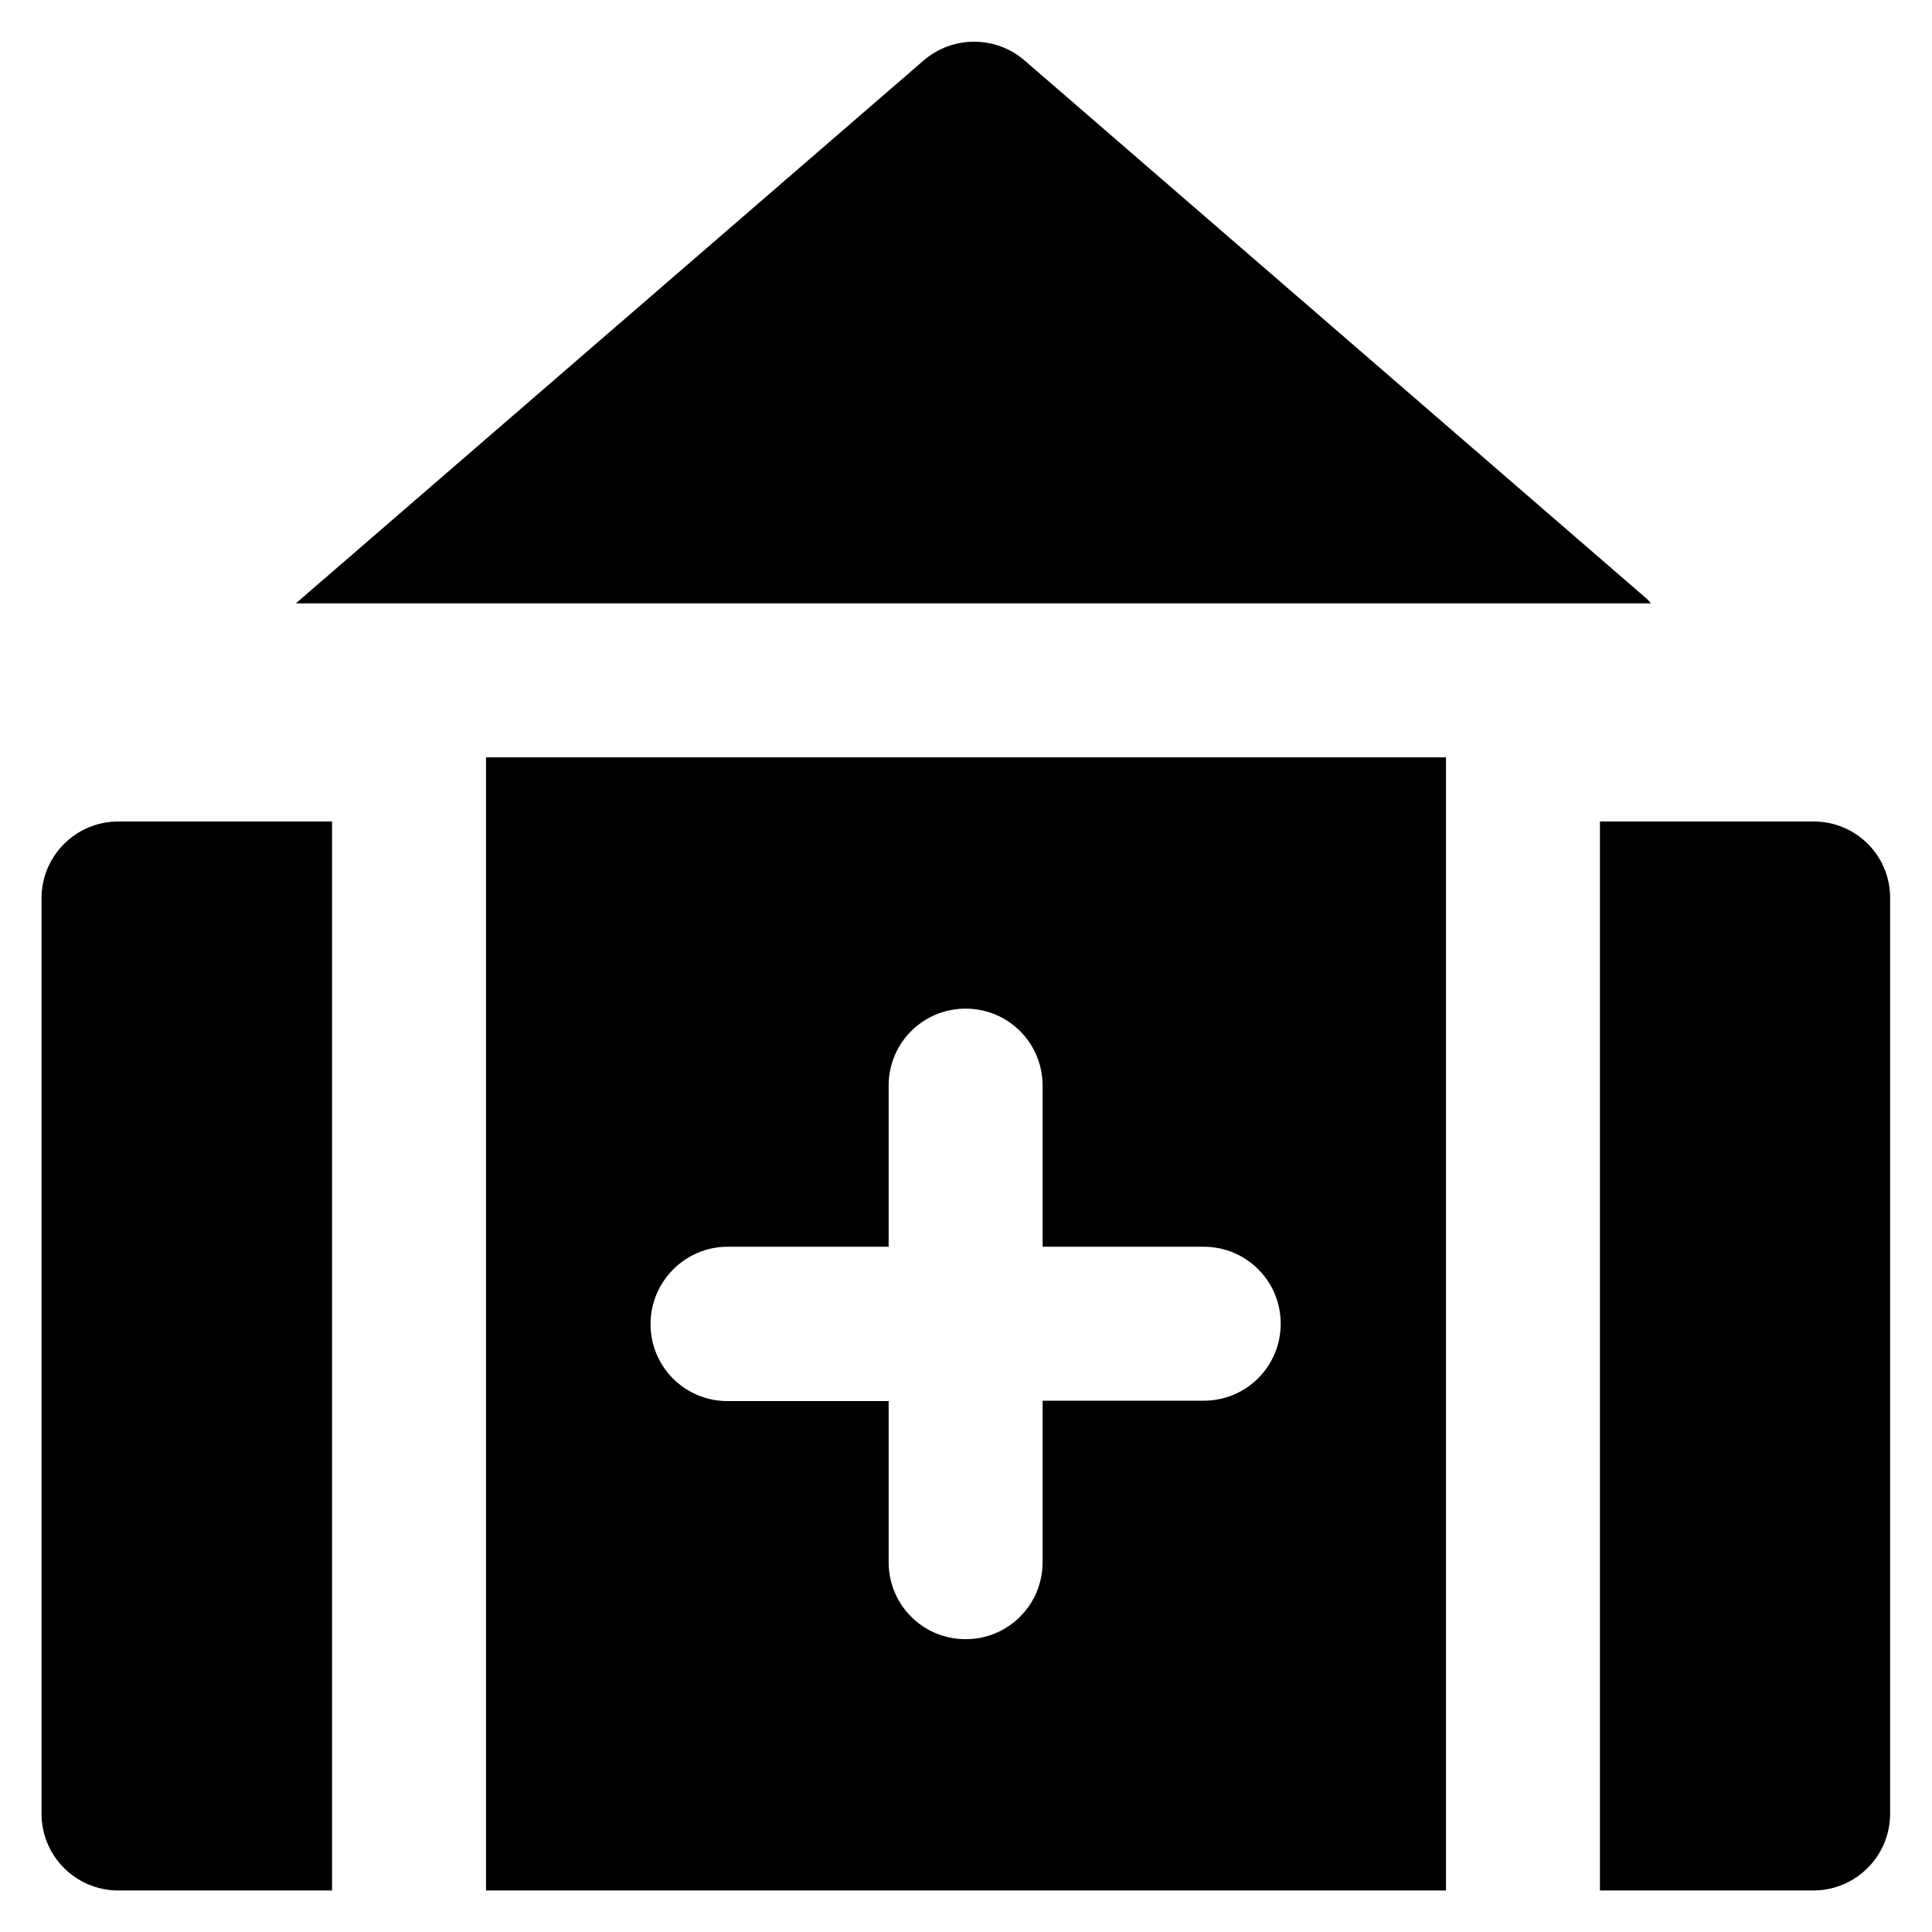
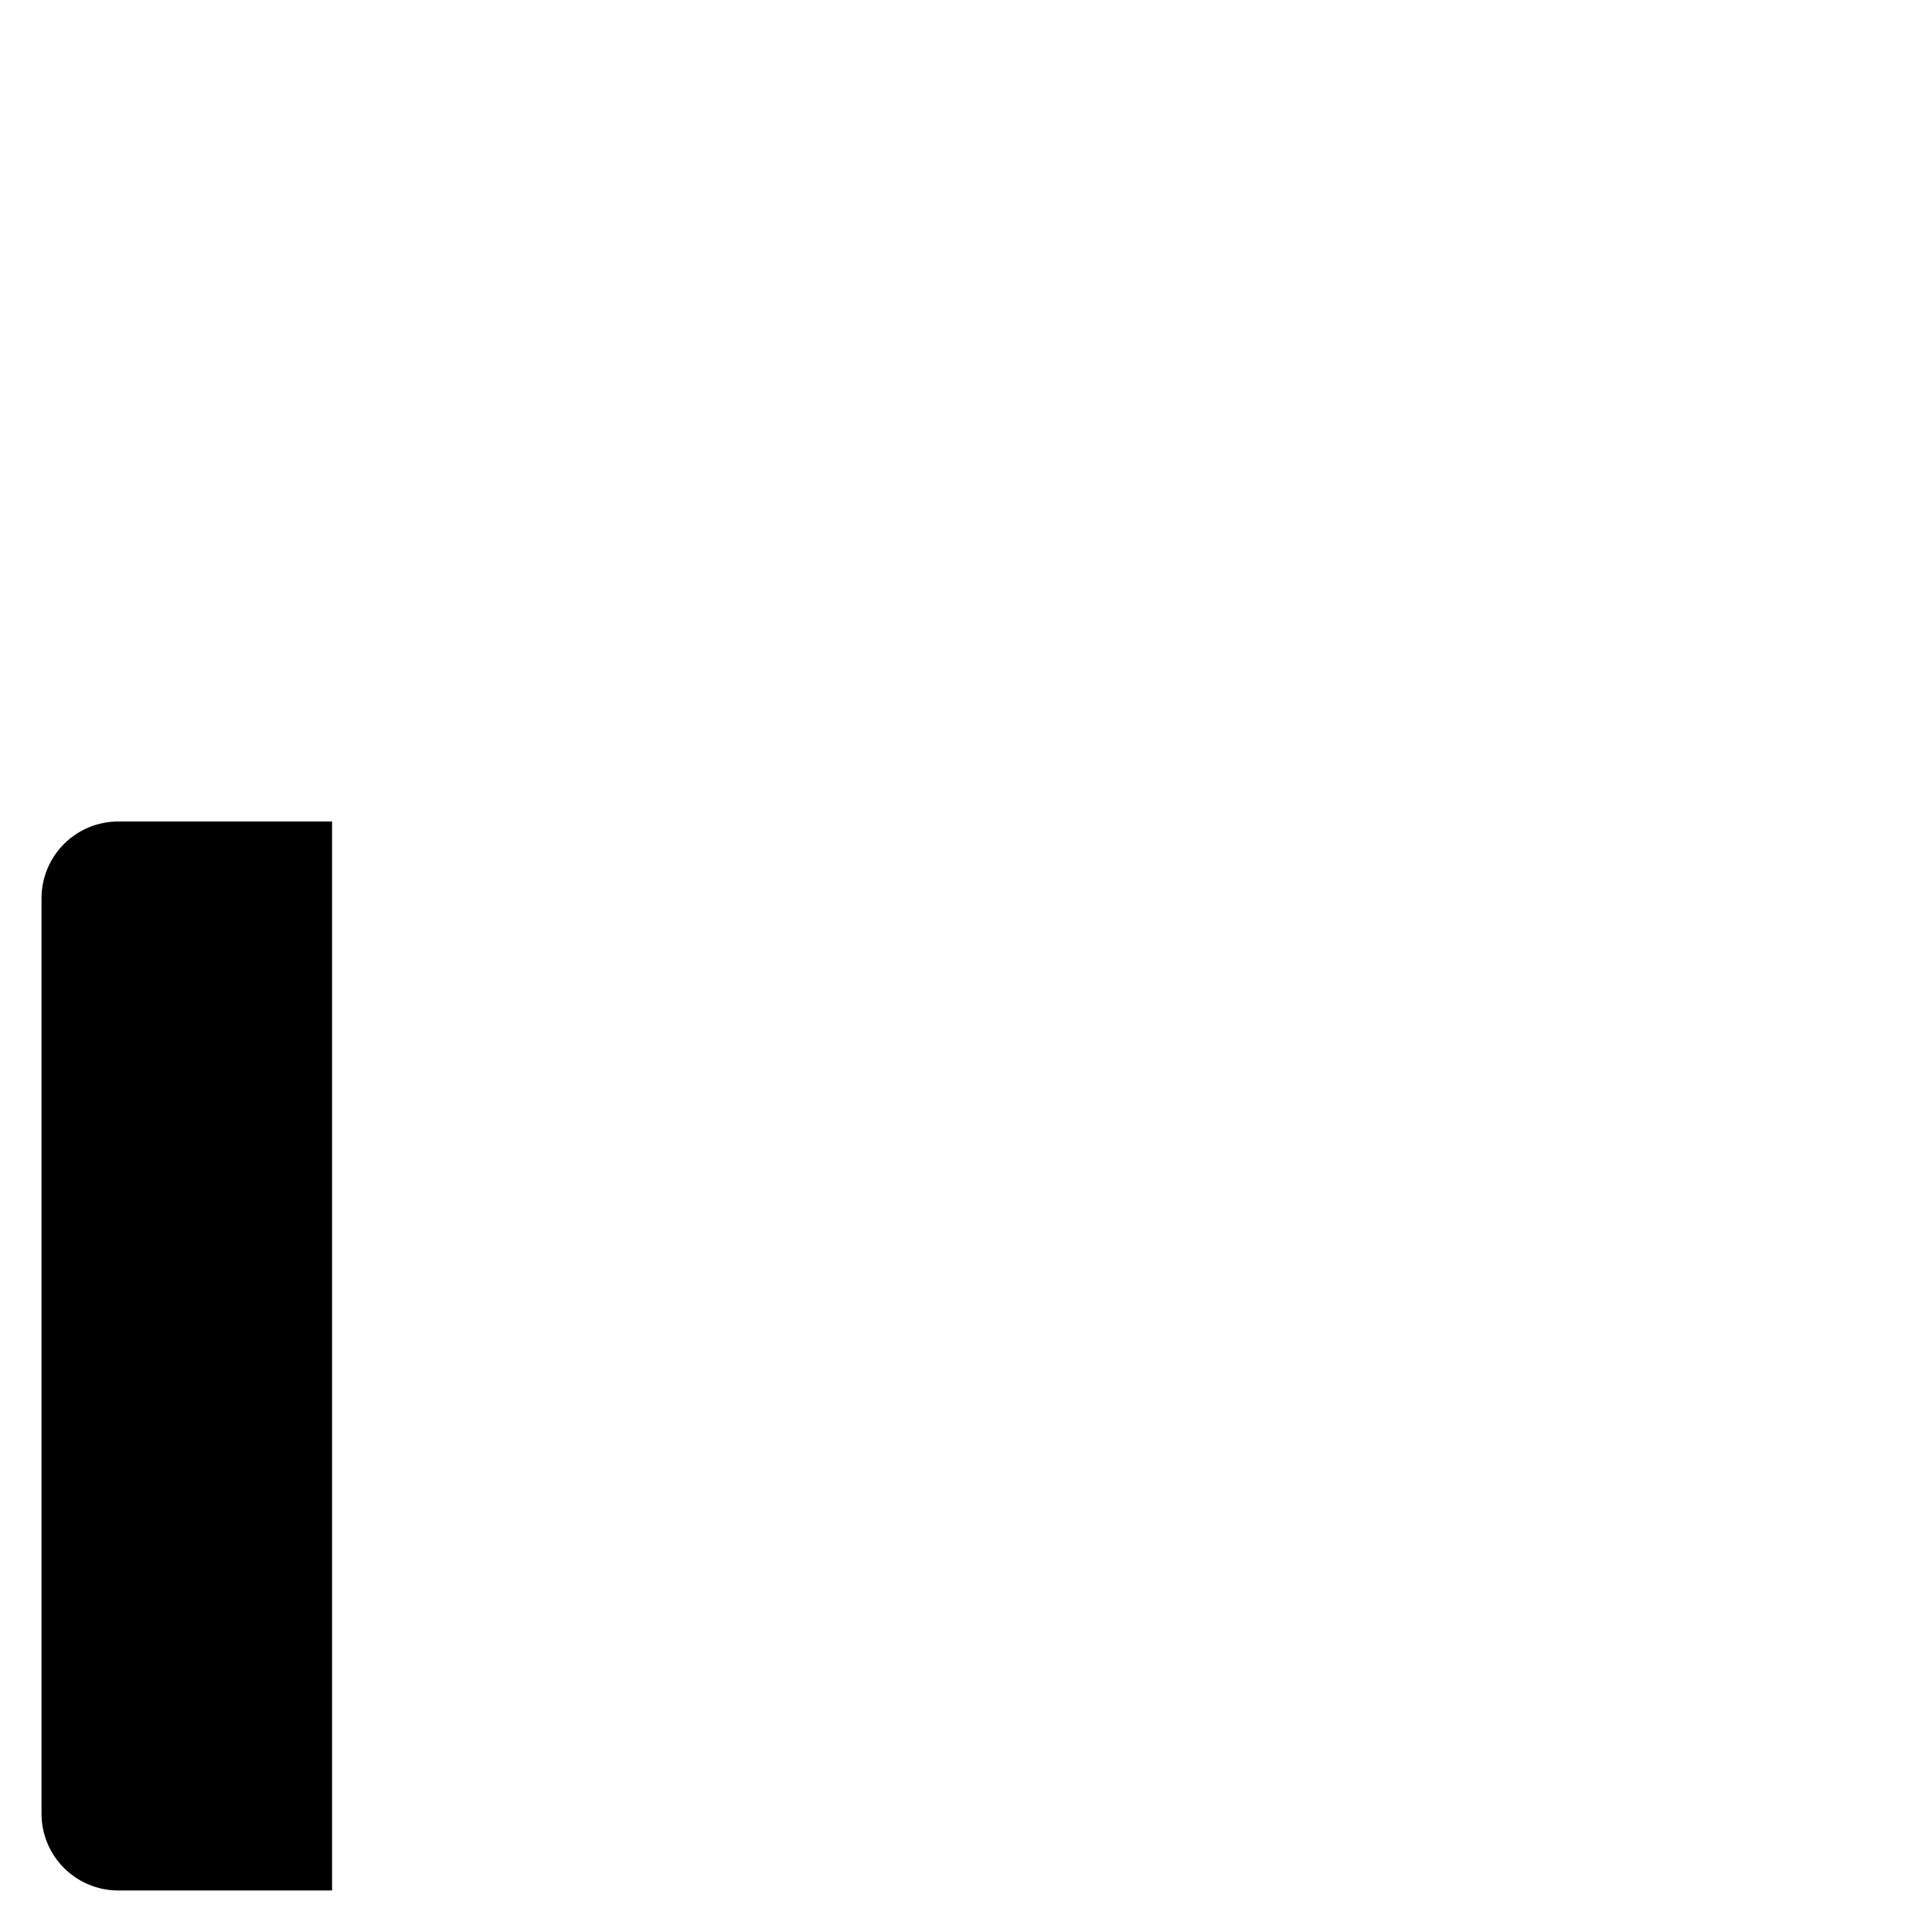
<svg xmlns="http://www.w3.org/2000/svg" fill="#000000" height="800px" width="800px" version="1.1" viewBox="0 0 512 512" enable-background="new 0 0 512 512">
  <g>
    <g>
-       <path d="m436.2,158.5l-164.7-142.5c-7.7-6.6-19-6.6-26.7,0l-166.4,143.9h359.1c-0.4-0.5-0.8-1-1.3-1.4z" />
      <path d="M11,238.1v242.5c0,11.3,9.1,20.4,20.4,20.4H88V217.7H31.4C20.1,217.7,11,226.8,11,238.1z" />
-       <path d="m480.6,217.7h-56.6v283.3h56.5c11.3,0 20.4-9.1 20.4-20.4v-242.5c0.1-11.3-9-20.4-20.3-20.4z" />
-       <path d="m128.8,501h254.4v-300.3h-254.4v300.3zm64-170.6h42.7v-42.7c0-11.3 9.1-20.4 20.4-20.4 11.3,0 20.4,9.1 20.4,20.4v42.7h42.7c11.3,0 20.4,9.1 20.4,20.4 0,11.3-9.1,20.4-20.4,20.4h-42.7v42.8c0,11.3-9.1,20.4-20.4,20.4-11.3,0-20.4-9.1-20.4-20.4v-42.7h-42.7c-11.3,0-20.4-9.1-20.4-20.4 0-11.3 9.2-20.5 20.4-20.5z" />
    </g>
  </g>
</svg>